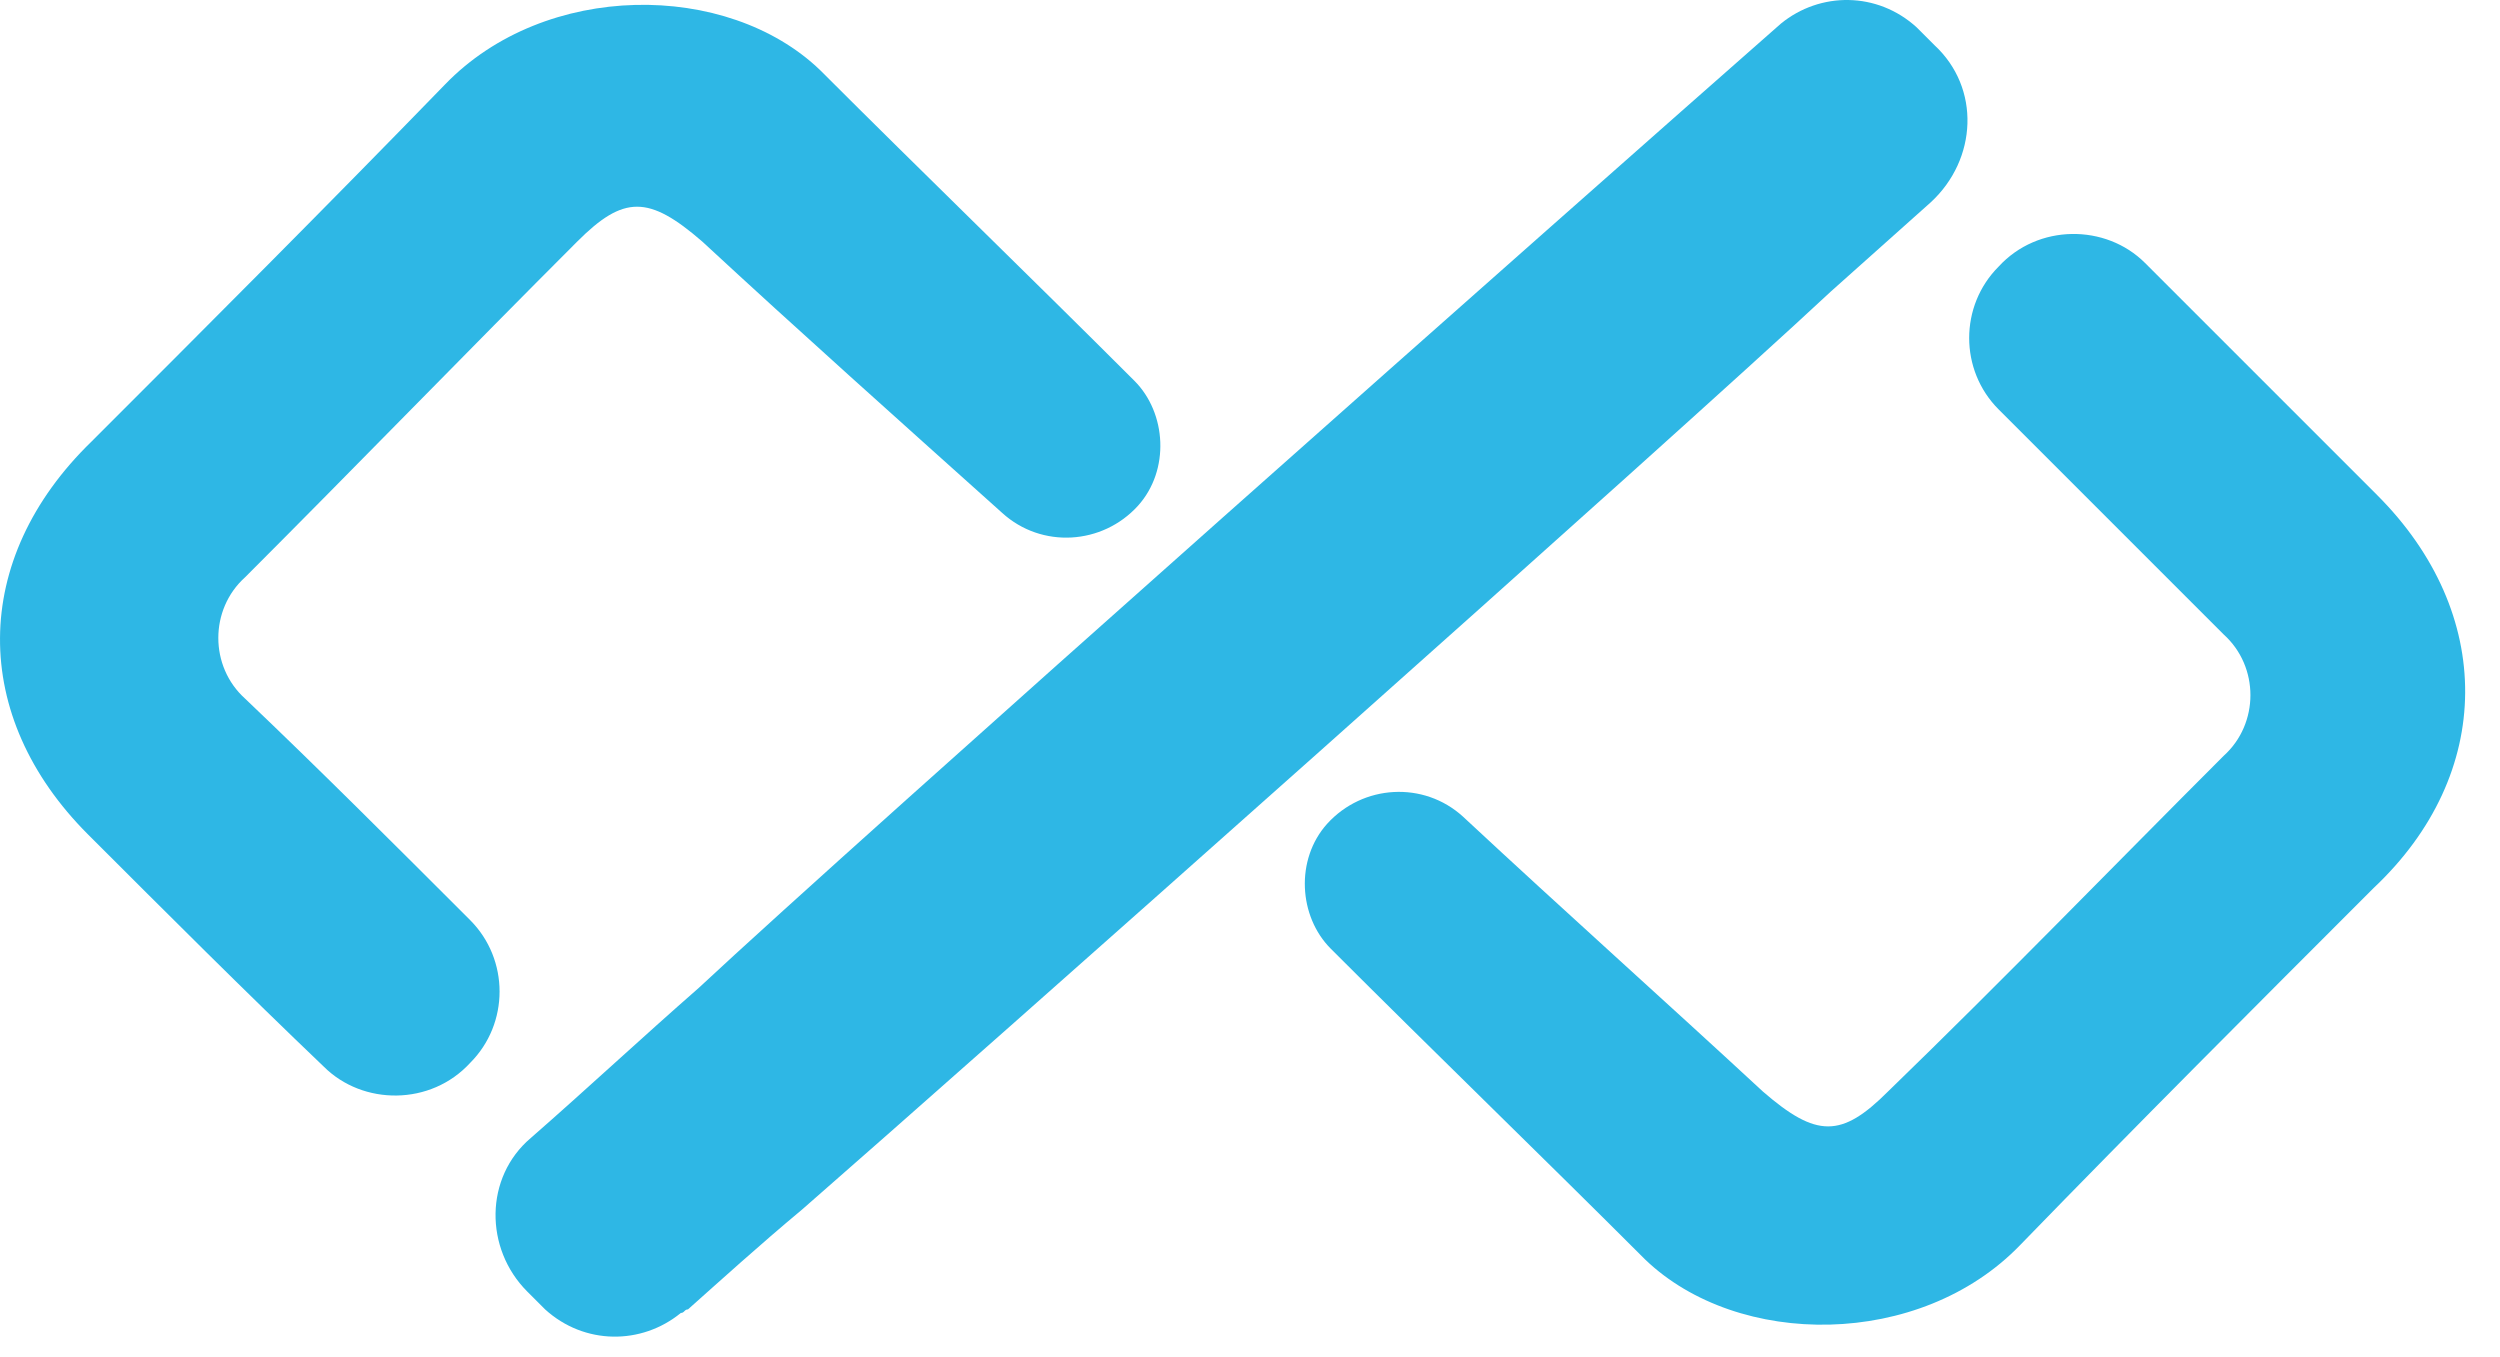
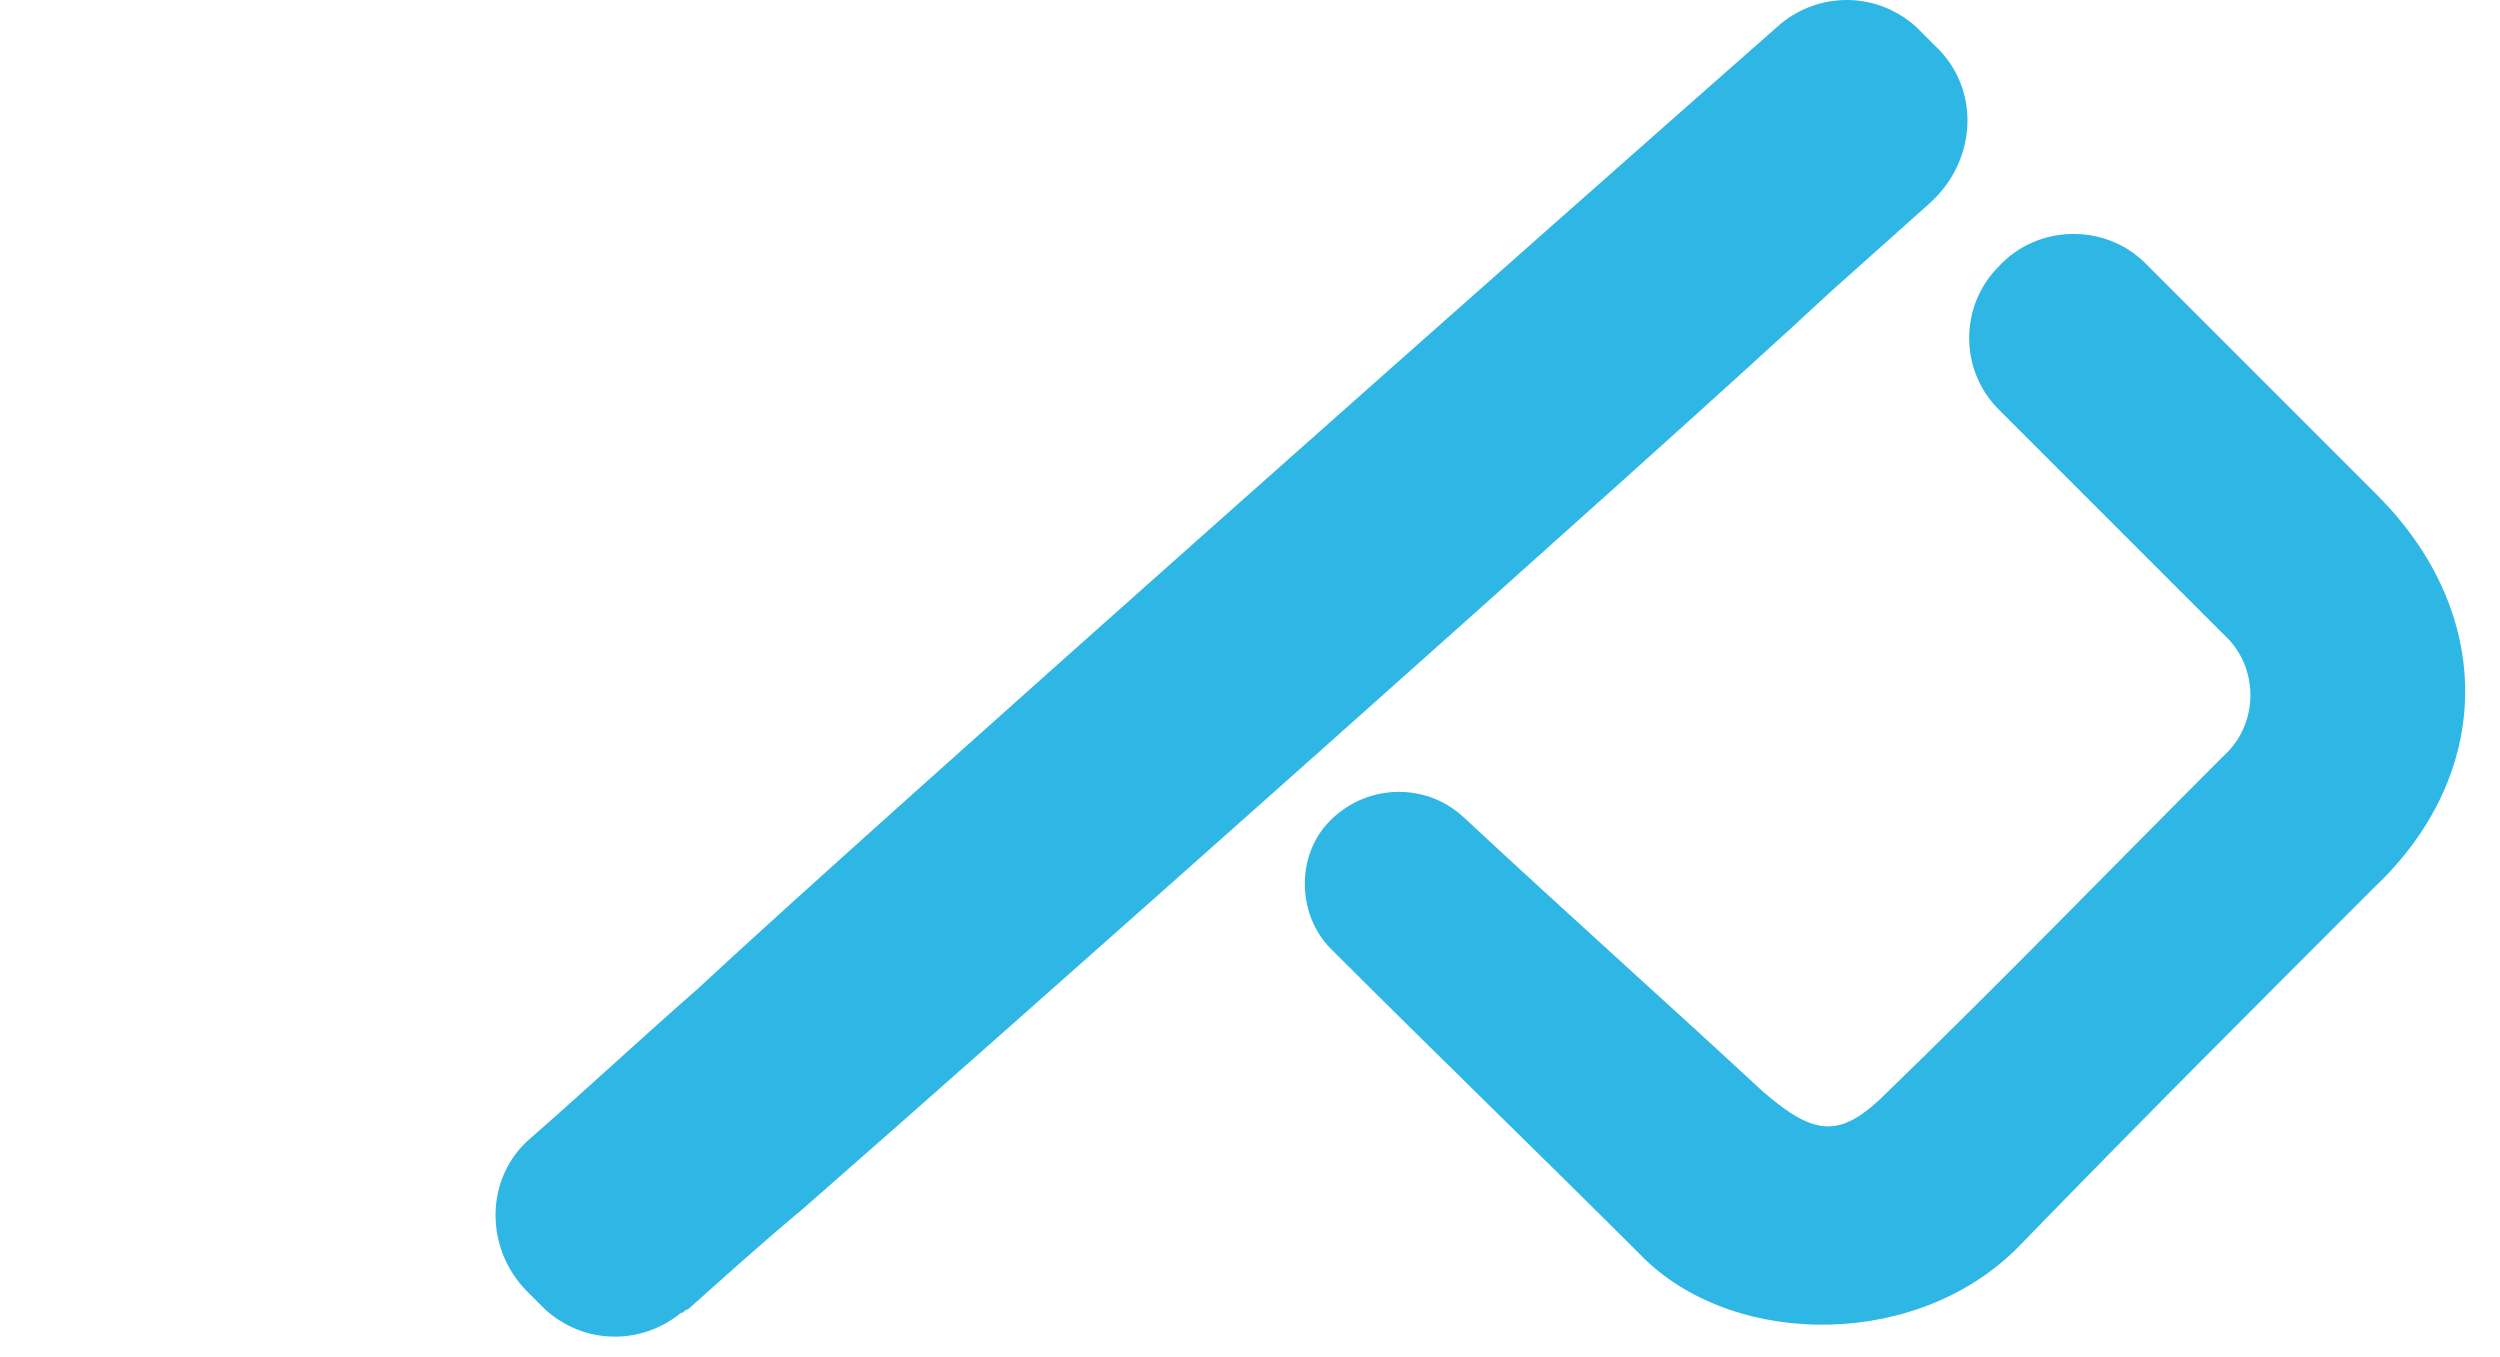
<svg xmlns="http://www.w3.org/2000/svg" width="70" height="38" viewBox="0 0 70 38" fill="none">
  <path d="M54.163 1.263L53.663 0.763C52.563 -0.237 50.963 -0.237 49.863 0.663C44.063 5.763 24.063 23.463 19.563 27.663C17.963 29.063 16.463 30.463 14.863 31.863C13.563 32.963 13.563 34.963 14.763 36.163L15.263 36.663C16.363 37.663 17.963 37.663 19.063 36.763C19.163 36.763 19.163 36.663 19.263 36.663C20.163 35.863 21.263 34.863 22.463 33.863C27.163 29.763 46.763 12.363 51.263 8.163C52.163 7.363 53.163 6.463 54.063 5.663C55.363 4.463 55.463 2.463 54.163 1.263Z" fill="#2EB7E5" />
  <path d="M66.562 13.864C64.362 11.664 62.162 9.464 60.062 7.364C58.962 6.264 57.062 6.264 55.962 7.464C54.862 8.564 54.862 10.364 55.962 11.464C58.062 13.564 60.162 15.664 62.262 17.764C63.262 18.664 63.262 20.264 62.262 21.164C59.162 24.264 56.062 27.464 52.862 30.564C51.562 31.864 50.862 31.864 49.362 30.564C46.662 28.064 43.862 25.564 40.962 22.864C39.862 21.864 38.162 21.964 37.162 23.064C36.262 24.064 36.362 25.664 37.262 26.564C40.162 29.464 43.162 32.364 46.062 35.264C48.662 37.764 53.762 37.764 56.562 34.864C59.862 31.464 63.162 28.164 66.462 24.864C69.862 21.664 69.862 17.164 66.562 13.864Z" fill="#2EB7E5" />
-   <path d="M2.463 23.363C4.663 25.562 6.863 27.762 9.063 29.863C10.163 30.962 12.063 30.962 13.163 29.762C14.263 28.663 14.263 26.863 13.163 25.762C11.063 23.663 8.963 21.562 6.863 19.562C5.863 18.663 5.863 17.062 6.863 16.163C9.963 13.062 13.063 9.863 16.163 6.763C17.463 5.463 18.163 5.463 19.663 6.763C22.363 9.263 25.163 11.762 28.063 14.363C29.163 15.363 30.863 15.262 31.863 14.162C32.763 13.162 32.663 11.562 31.763 10.662C28.863 7.763 25.863 4.863 22.963 1.963C20.363 -0.537 15.263 -0.537 12.463 2.363C9.163 5.763 5.863 9.063 2.563 12.363C-0.837 15.662 -0.837 20.062 2.463 23.363Z" fill="#2EB7E5" />
</svg>